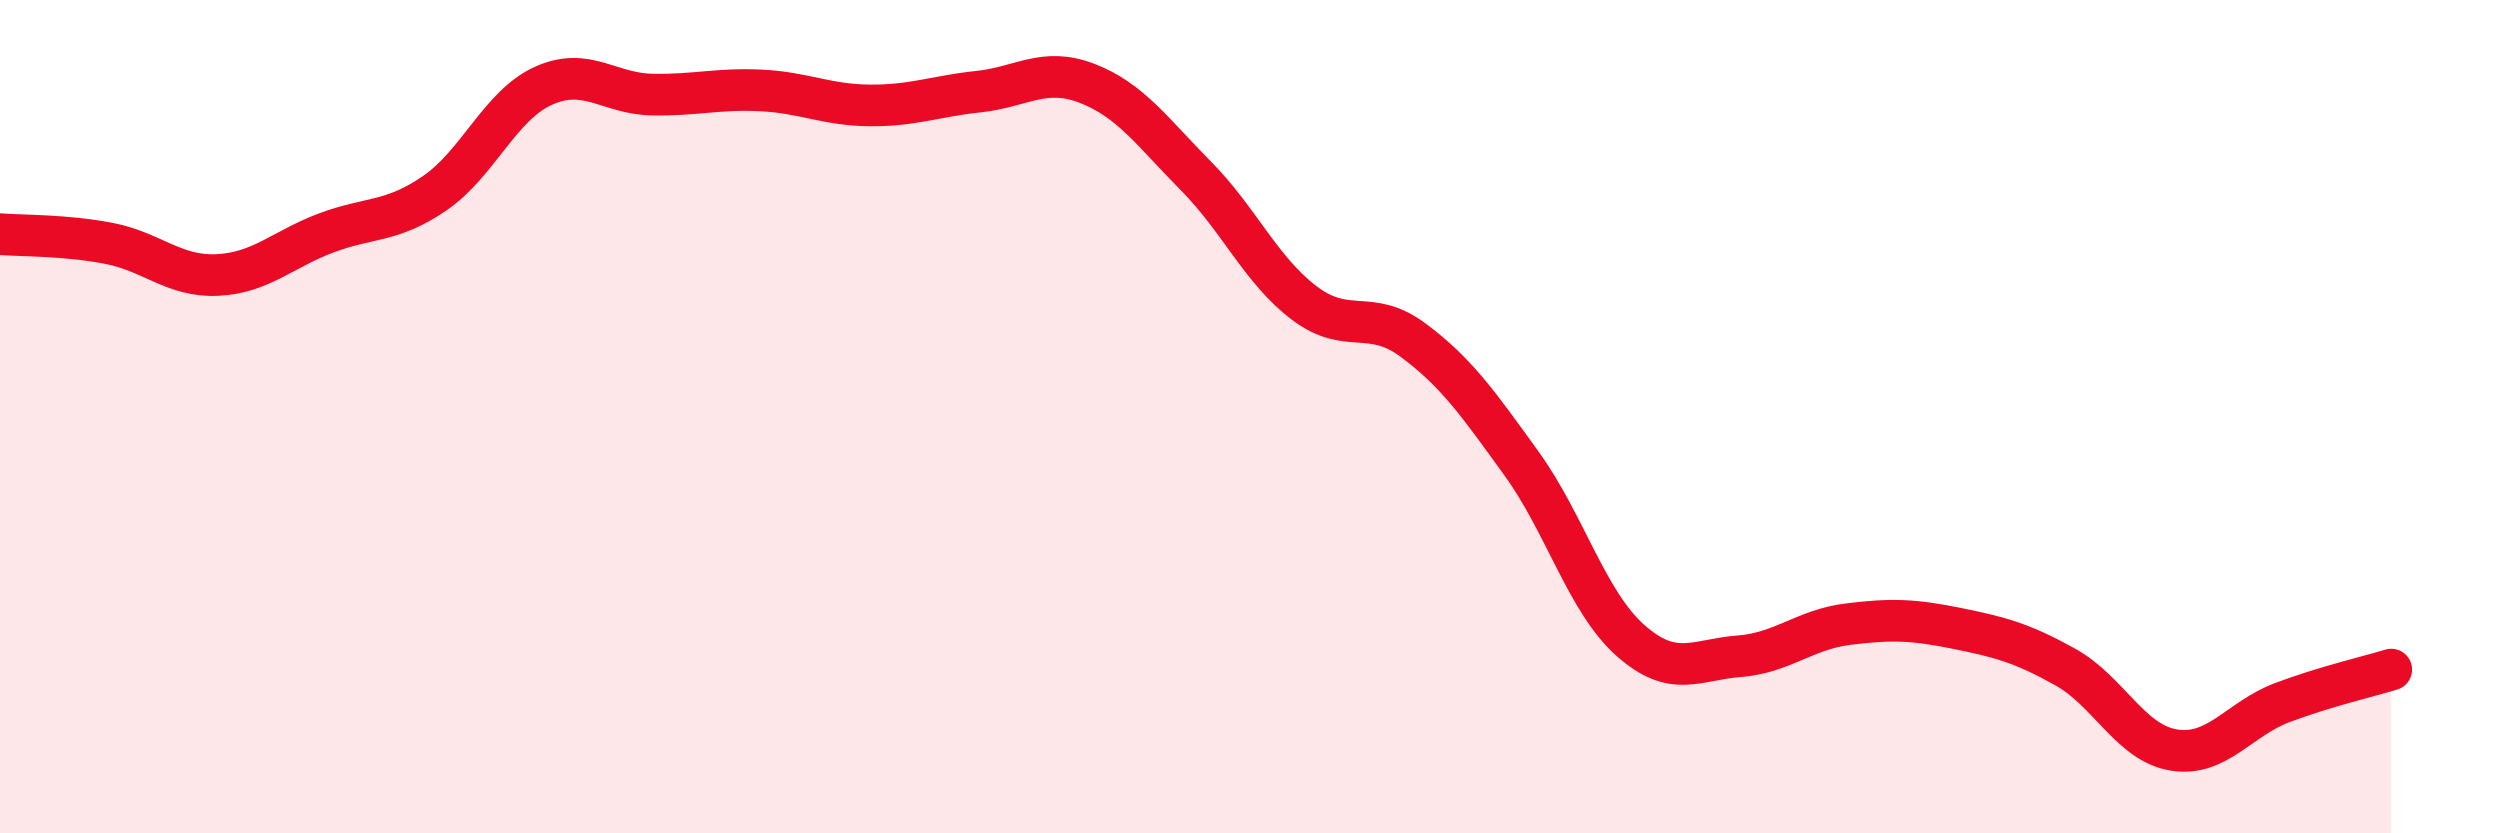
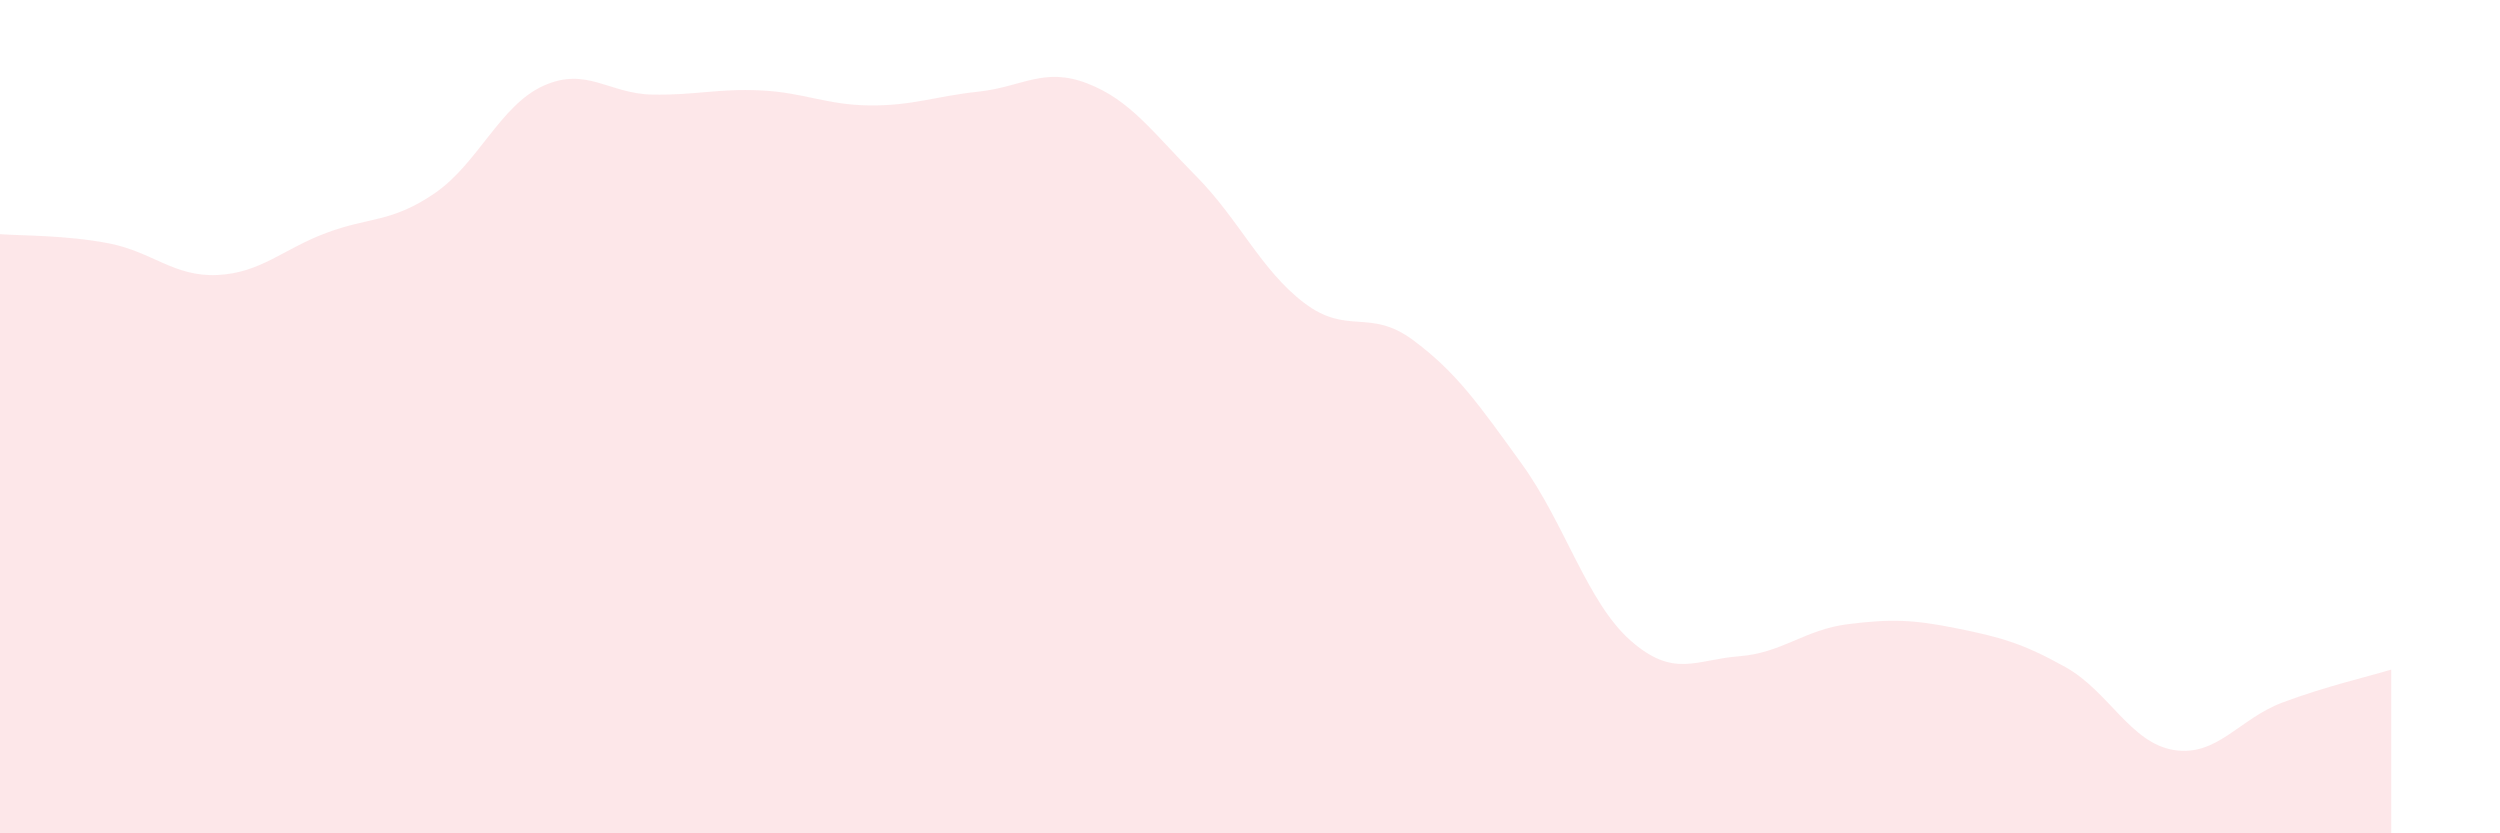
<svg xmlns="http://www.w3.org/2000/svg" width="60" height="20" viewBox="0 0 60 20">
  <path d="M 0,5.62 C 0.52,5.66 1.57,5.64 2.61,5.84 C 3.65,6.04 4.18,6.65 5.22,6.6 C 6.26,6.55 6.79,5.98 7.83,5.59 C 8.87,5.2 9.39,5.35 10.43,4.64 C 11.47,3.93 12,2.53 13.04,2.06 C 14.08,1.59 14.61,2.25 15.65,2.27 C 16.69,2.29 17.22,2.12 18.26,2.17 C 19.3,2.22 19.83,2.52 20.87,2.53 C 21.91,2.54 22.44,2.31 23.48,2.2 C 24.52,2.09 25.05,1.6 26.09,2 C 27.13,2.4 27.66,3.17 28.7,4.22 C 29.74,5.27 30.26,6.48 31.3,7.27 C 32.34,8.06 32.87,7.39 33.91,8.16 C 34.95,8.93 35.48,9.69 36.52,11.13 C 37.56,12.57 38.09,14.45 39.13,15.37 C 40.17,16.29 40.7,15.83 41.74,15.75 C 42.78,15.67 43.31,15.11 44.35,14.98 C 45.39,14.85 45.92,14.87 46.96,15.08 C 48,15.29 48.53,15.43 49.57,16.01 C 50.61,16.59 51.13,17.83 52.17,18 C 53.21,18.17 53.74,17.25 54.78,16.86 C 55.82,16.47 56.87,16.23 57.39,16.07L57.39 20L0 20Z" fill="#EB0A25" opacity="0.1" stroke-linecap="round" stroke-linejoin="round" />
-   <path d="M 0,5.62 C 0.52,5.66 1.57,5.64 2.61,5.84 C 3.65,6.04 4.18,6.65 5.22,6.6 C 6.26,6.55 6.79,5.98 7.83,5.59 C 8.87,5.2 9.39,5.35 10.43,4.64 C 11.47,3.93 12,2.53 13.04,2.06 C 14.08,1.59 14.61,2.25 15.65,2.27 C 16.69,2.29 17.22,2.12 18.26,2.17 C 19.3,2.22 19.83,2.52 20.87,2.53 C 21.91,2.54 22.44,2.31 23.48,2.2 C 24.52,2.09 25.05,1.6 26.09,2 C 27.13,2.4 27.66,3.17 28.7,4.22 C 29.74,5.27 30.26,6.48 31.3,7.27 C 32.34,8.06 32.87,7.39 33.91,8.16 C 34.95,8.93 35.48,9.69 36.52,11.13 C 37.56,12.57 38.09,14.45 39.13,15.37 C 40.17,16.29 40.7,15.83 41.74,15.75 C 42.78,15.67 43.31,15.11 44.35,14.98 C 45.39,14.85 45.92,14.87 46.96,15.08 C 48,15.29 48.53,15.43 49.57,16.01 C 50.61,16.59 51.13,17.83 52.17,18 C 53.21,18.17 53.74,17.25 54.78,16.86 C 55.82,16.47 56.87,16.23 57.39,16.07" stroke="#EB0A25" stroke-width="1" fill="none" stroke-linecap="round" stroke-linejoin="round" />
</svg>